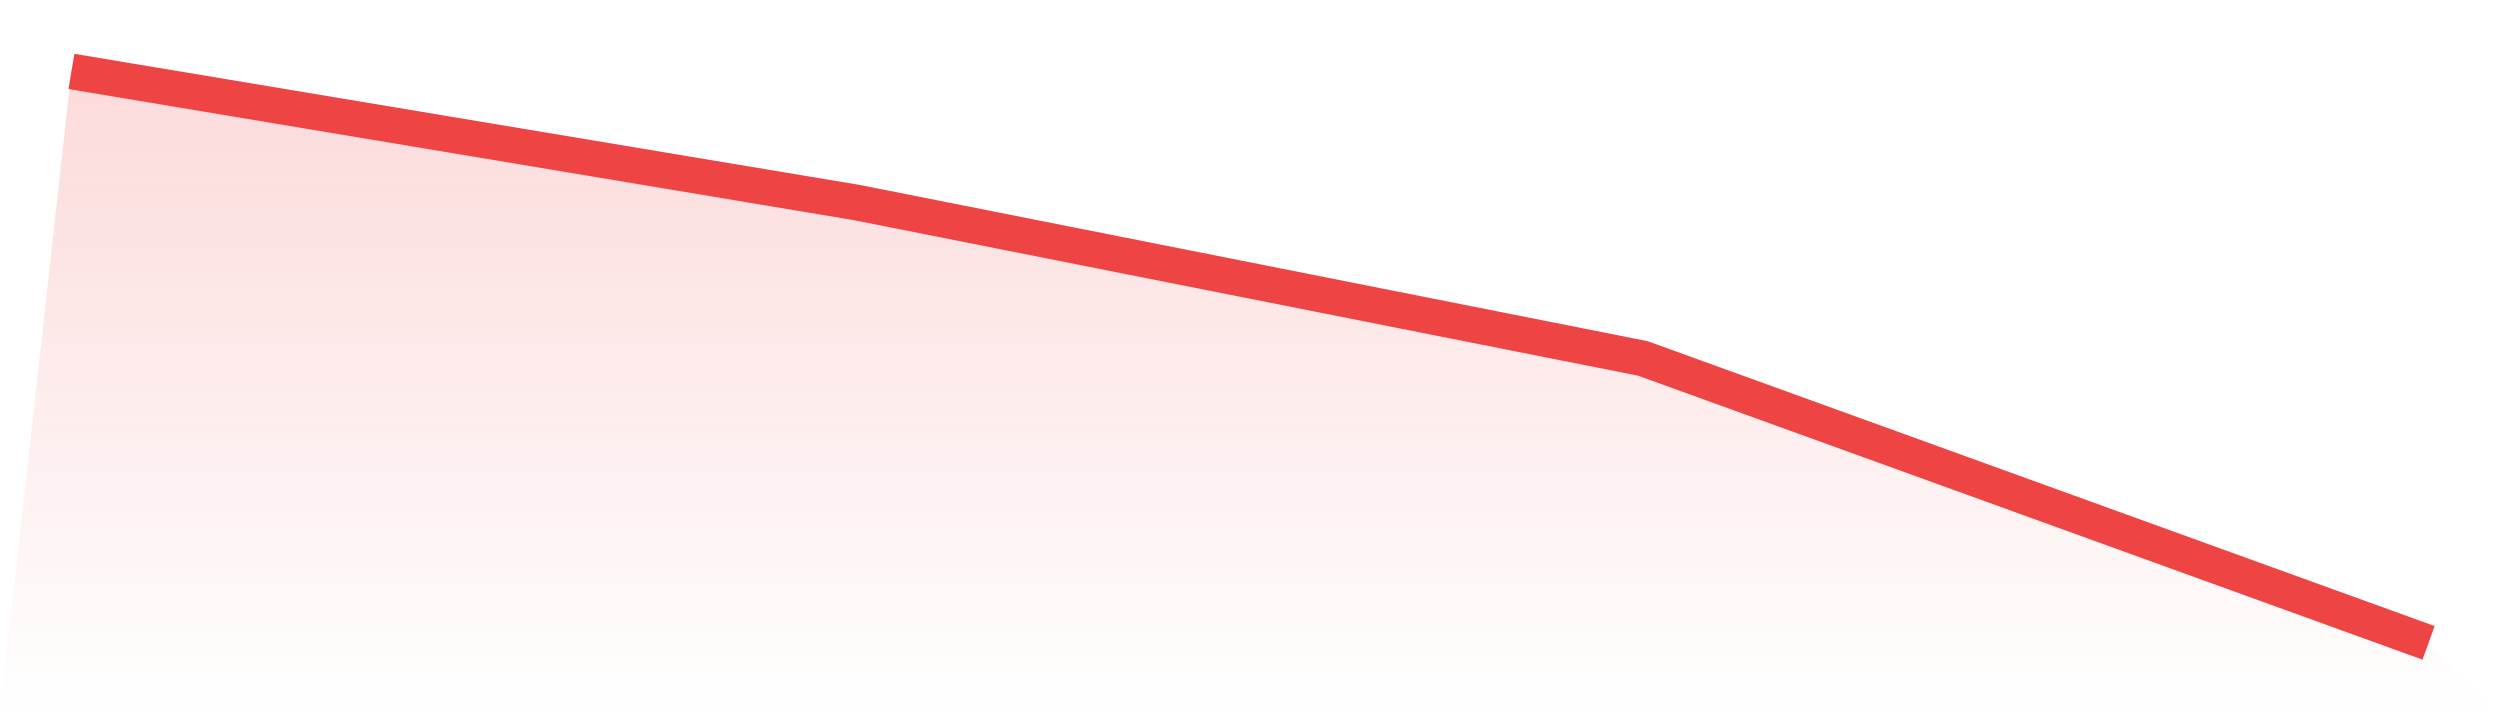
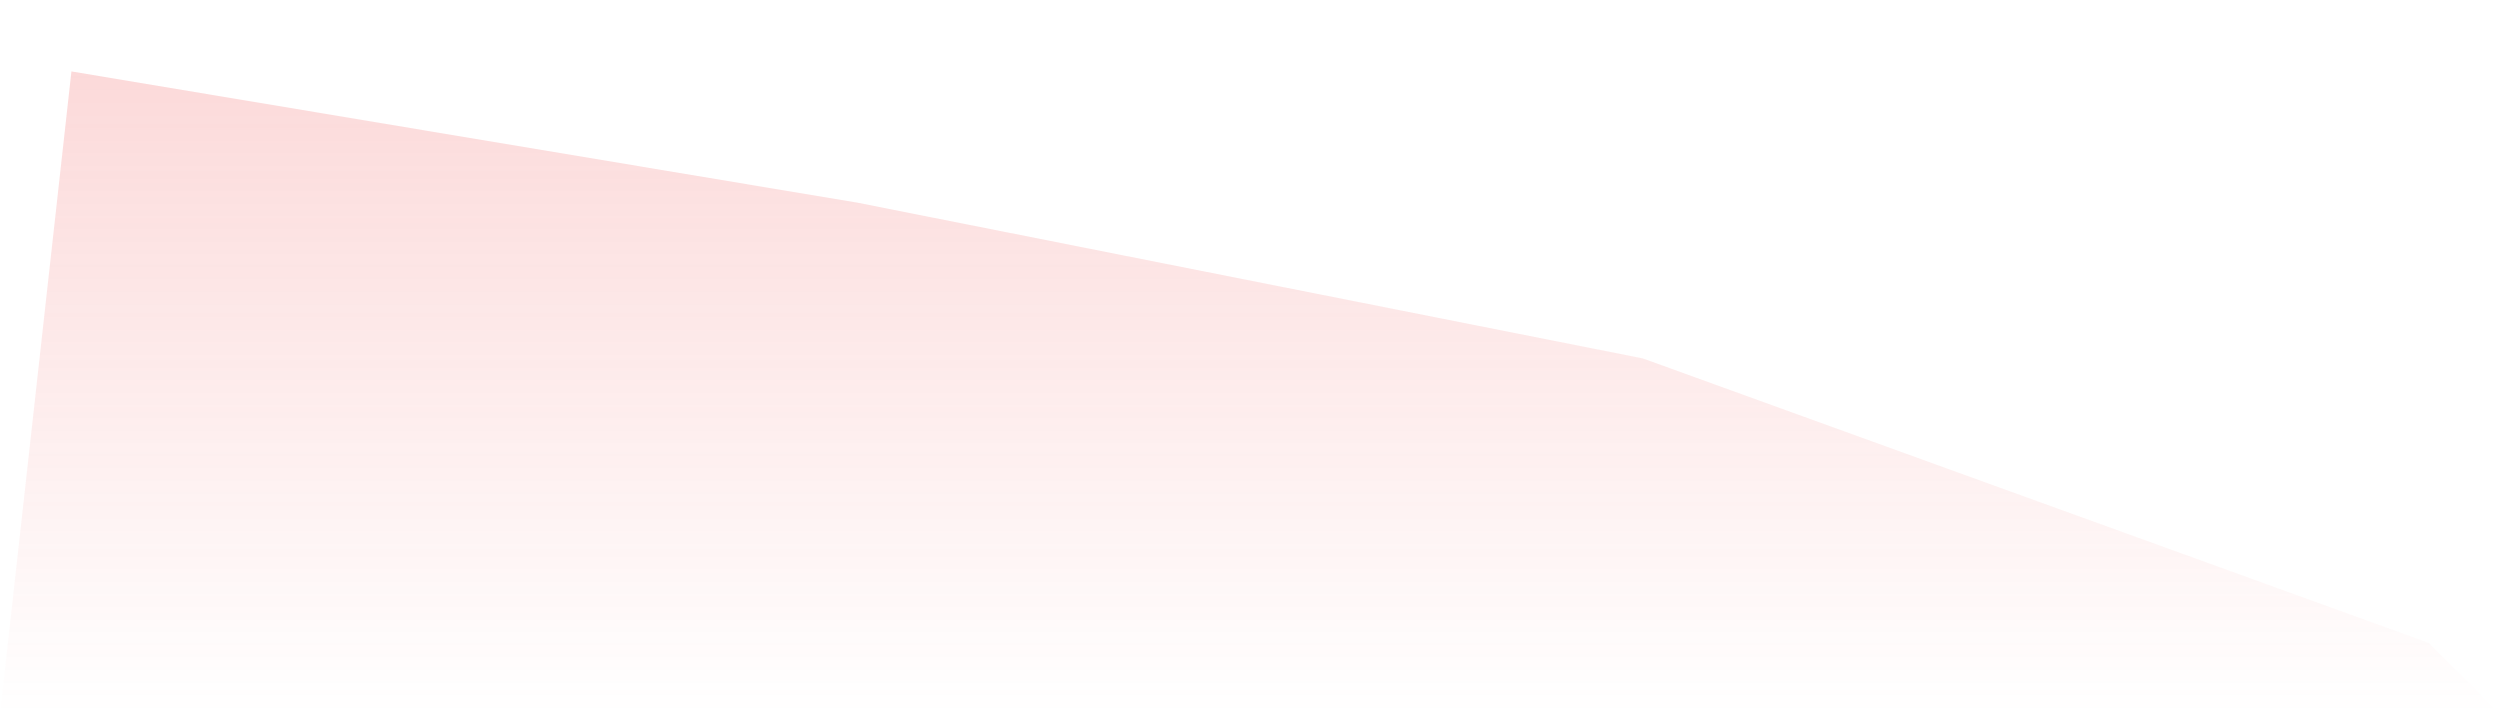
<svg xmlns="http://www.w3.org/2000/svg" viewBox="0 0 140 40">
  <defs>
    <linearGradient id="gradient" x1="0" x2="0" y1="0" y2="1">
      <stop offset="0%" stop-color="#ef4444" stop-opacity="0.2" />
      <stop offset="100%" stop-color="#ef4444" stop-opacity="0" />
    </linearGradient>
  </defs>
  <path d="M4,4 L4,4 L48,11.347 L92,20.072 L136,36 L140,40 L0,40 z" fill="url(#gradient)" />
-   <path d="M4,4 L4,4 L48,11.347 L92,20.072 L136,36" fill="none" stroke="#ef4444" stroke-width="2" />
</svg>